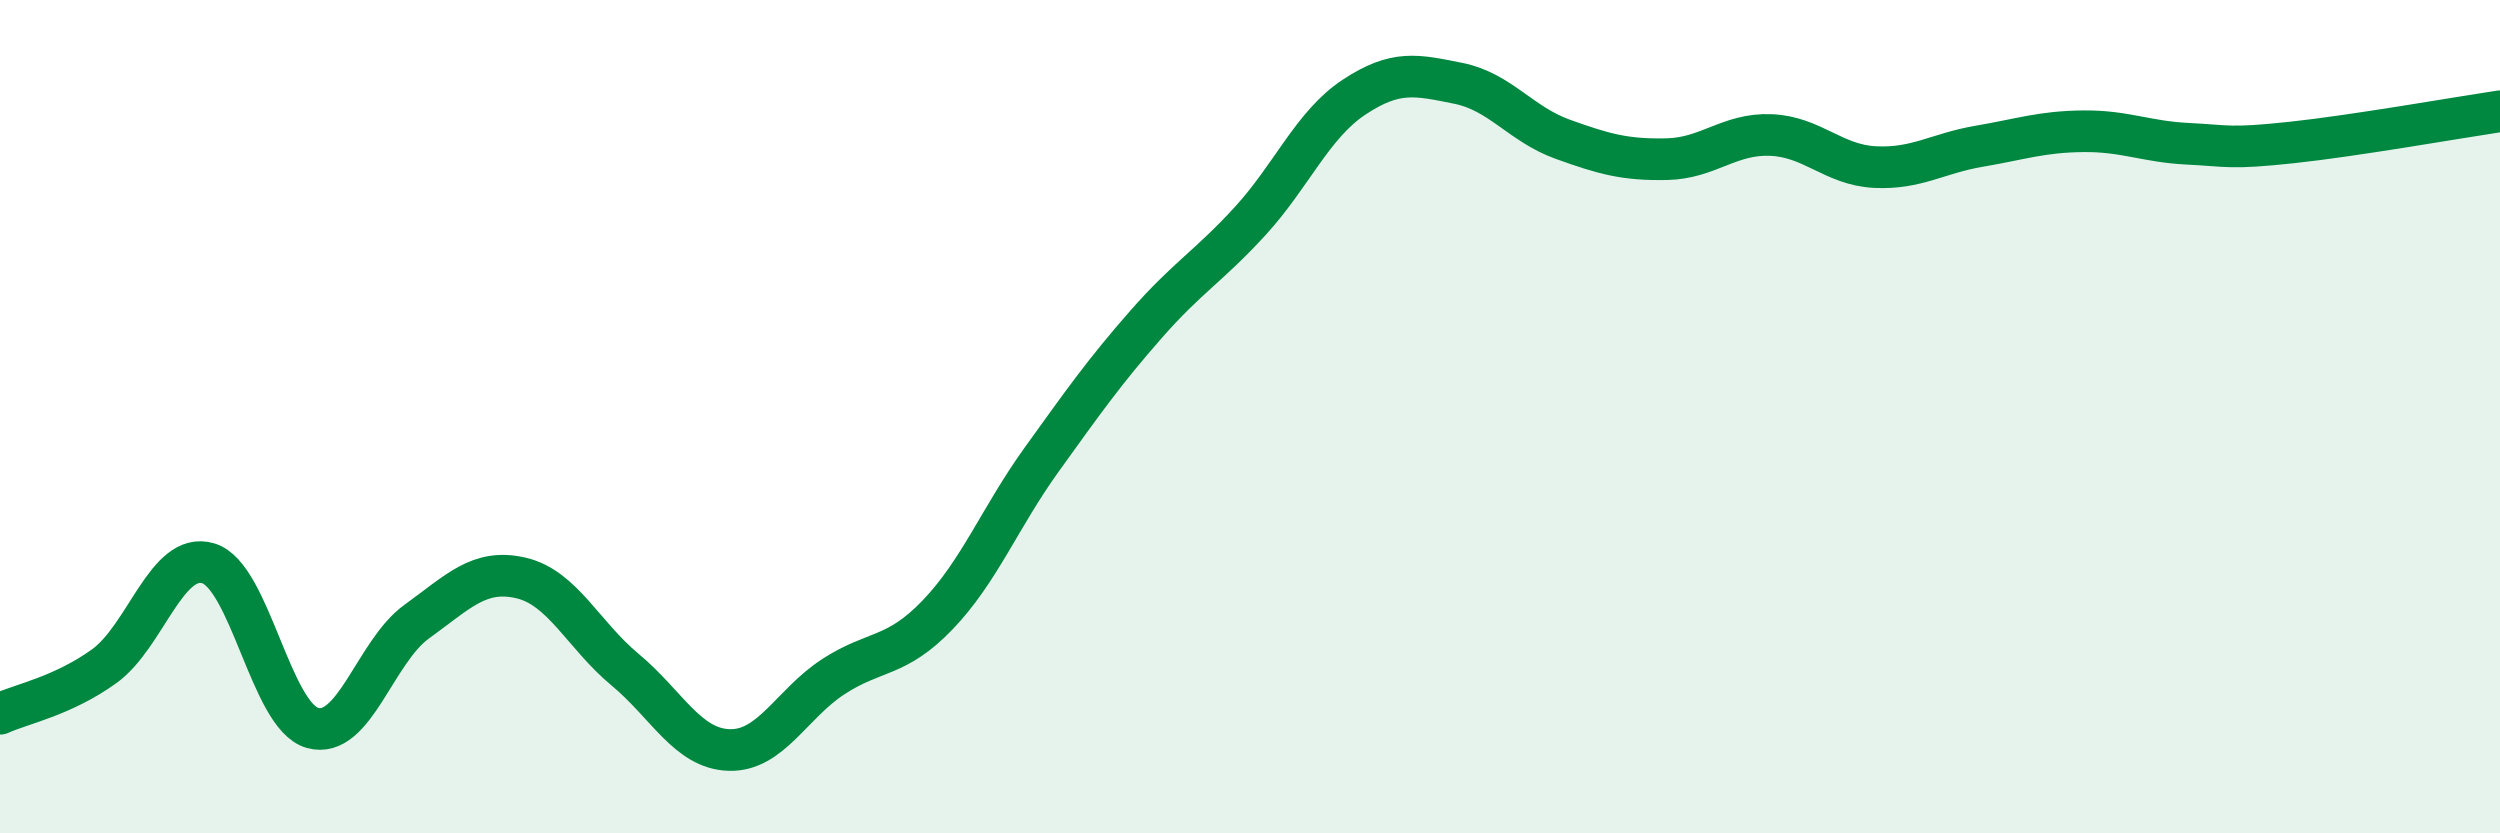
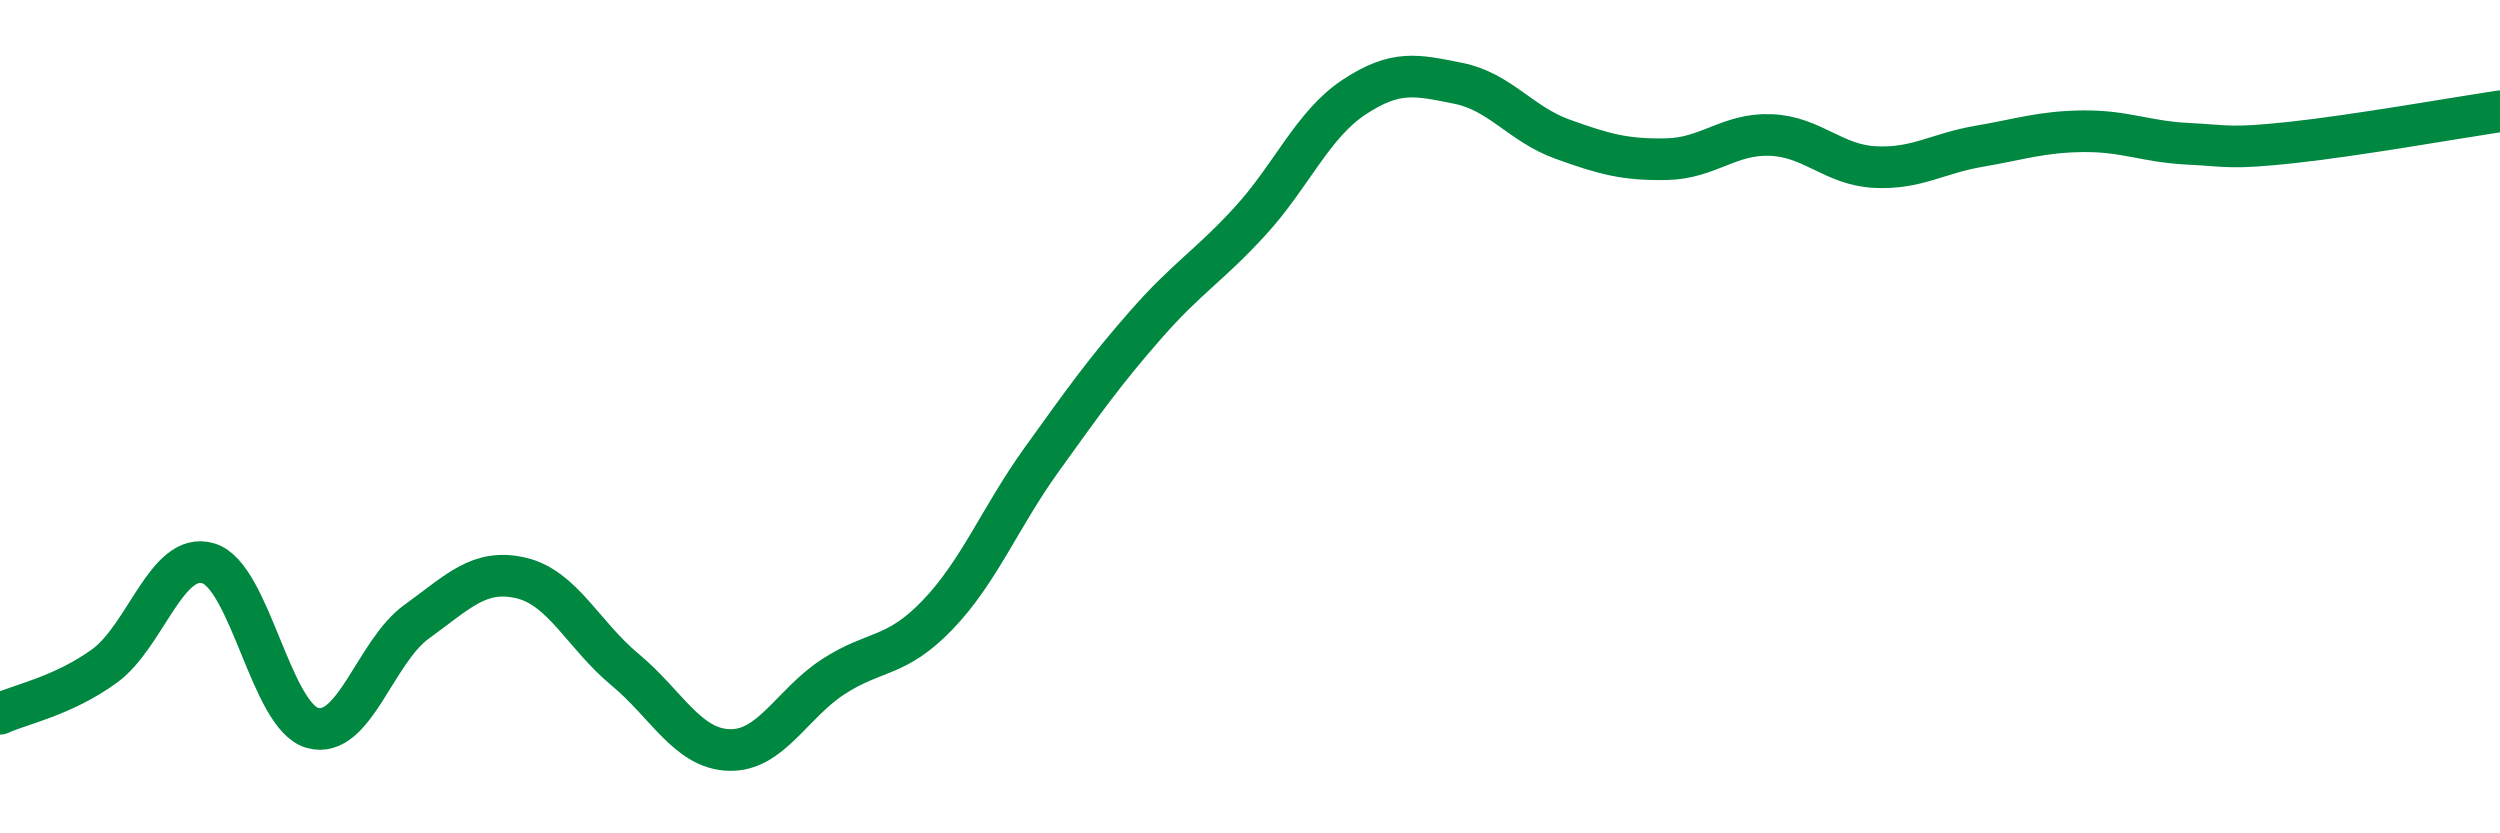
<svg xmlns="http://www.w3.org/2000/svg" width="60" height="20" viewBox="0 0 60 20">
-   <path d="M 0,17.13 C 0.5,16.9 1.5,16.71 2.5,15.99 C 3.5,15.27 4,13.22 5,13.52 C 6,13.82 6.5,17.19 7.5,17.47 C 8.5,17.75 9,15.64 10,14.92 C 11,14.2 11.5,13.64 12.5,13.87 C 13.5,14.1 14,15.24 15,16.07 C 16,16.9 16.5,17.97 17.5,18 C 18.5,18.03 19,16.89 20,16.24 C 21,15.59 21.5,15.8 22.5,14.76 C 23.5,13.72 24,12.42 25,11.03 C 26,9.64 26.5,8.93 27.5,7.79 C 28.5,6.65 29,6.4 30,5.31 C 31,4.22 31.5,2.99 32.5,2.33 C 33.5,1.67 34,1.8 35,2 C 36,2.2 36.5,2.98 37.5,3.34 C 38.5,3.7 39,3.84 40,3.82 C 41,3.8 41.5,3.2 42.5,3.24 C 43.5,3.28 44,3.96 45,4.01 C 46,4.06 46.5,3.68 47.5,3.51 C 48.5,3.34 49,3.16 50,3.15 C 51,3.14 51.5,3.4 52.5,3.45 C 53.5,3.5 53.5,3.58 55,3.42 C 56.5,3.26 59,2.82 60,2.67L60 20L0 20Z" fill="#008740" opacity="0.1" stroke-linecap="round" stroke-linejoin="round" />
  <path d="M 0,17.13 C 0.5,16.9 1.5,16.71 2.5,15.99 C 3.5,15.27 4,13.22 5,13.52 C 6,13.82 6.5,17.19 7.5,17.47 C 8.5,17.75 9,15.64 10,14.92 C 11,14.2 11.5,13.64 12.5,13.87 C 13.5,14.1 14,15.24 15,16.07 C 16,16.9 16.5,17.97 17.5,18 C 18.5,18.03 19,16.89 20,16.24 C 21,15.59 21.5,15.8 22.5,14.76 C 23.5,13.72 24,12.42 25,11.03 C 26,9.64 26.5,8.93 27.5,7.79 C 28.5,6.65 29,6.4 30,5.31 C 31,4.22 31.5,2.99 32.5,2.33 C 33.5,1.67 34,1.8 35,2 C 36,2.2 36.5,2.98 37.5,3.34 C 38.5,3.7 39,3.84 40,3.82 C 41,3.8 41.5,3.2 42.5,3.24 C 43.5,3.28 44,3.96 45,4.01 C 46,4.06 46.5,3.68 47.5,3.51 C 48.5,3.34 49,3.16 50,3.15 C 51,3.14 51.5,3.4 52.5,3.45 C 53.5,3.5 53.5,3.58 55,3.42 C 56.5,3.26 59,2.82 60,2.67" stroke="#008740" stroke-width="1" fill="none" stroke-linecap="round" stroke-linejoin="round" />
</svg>